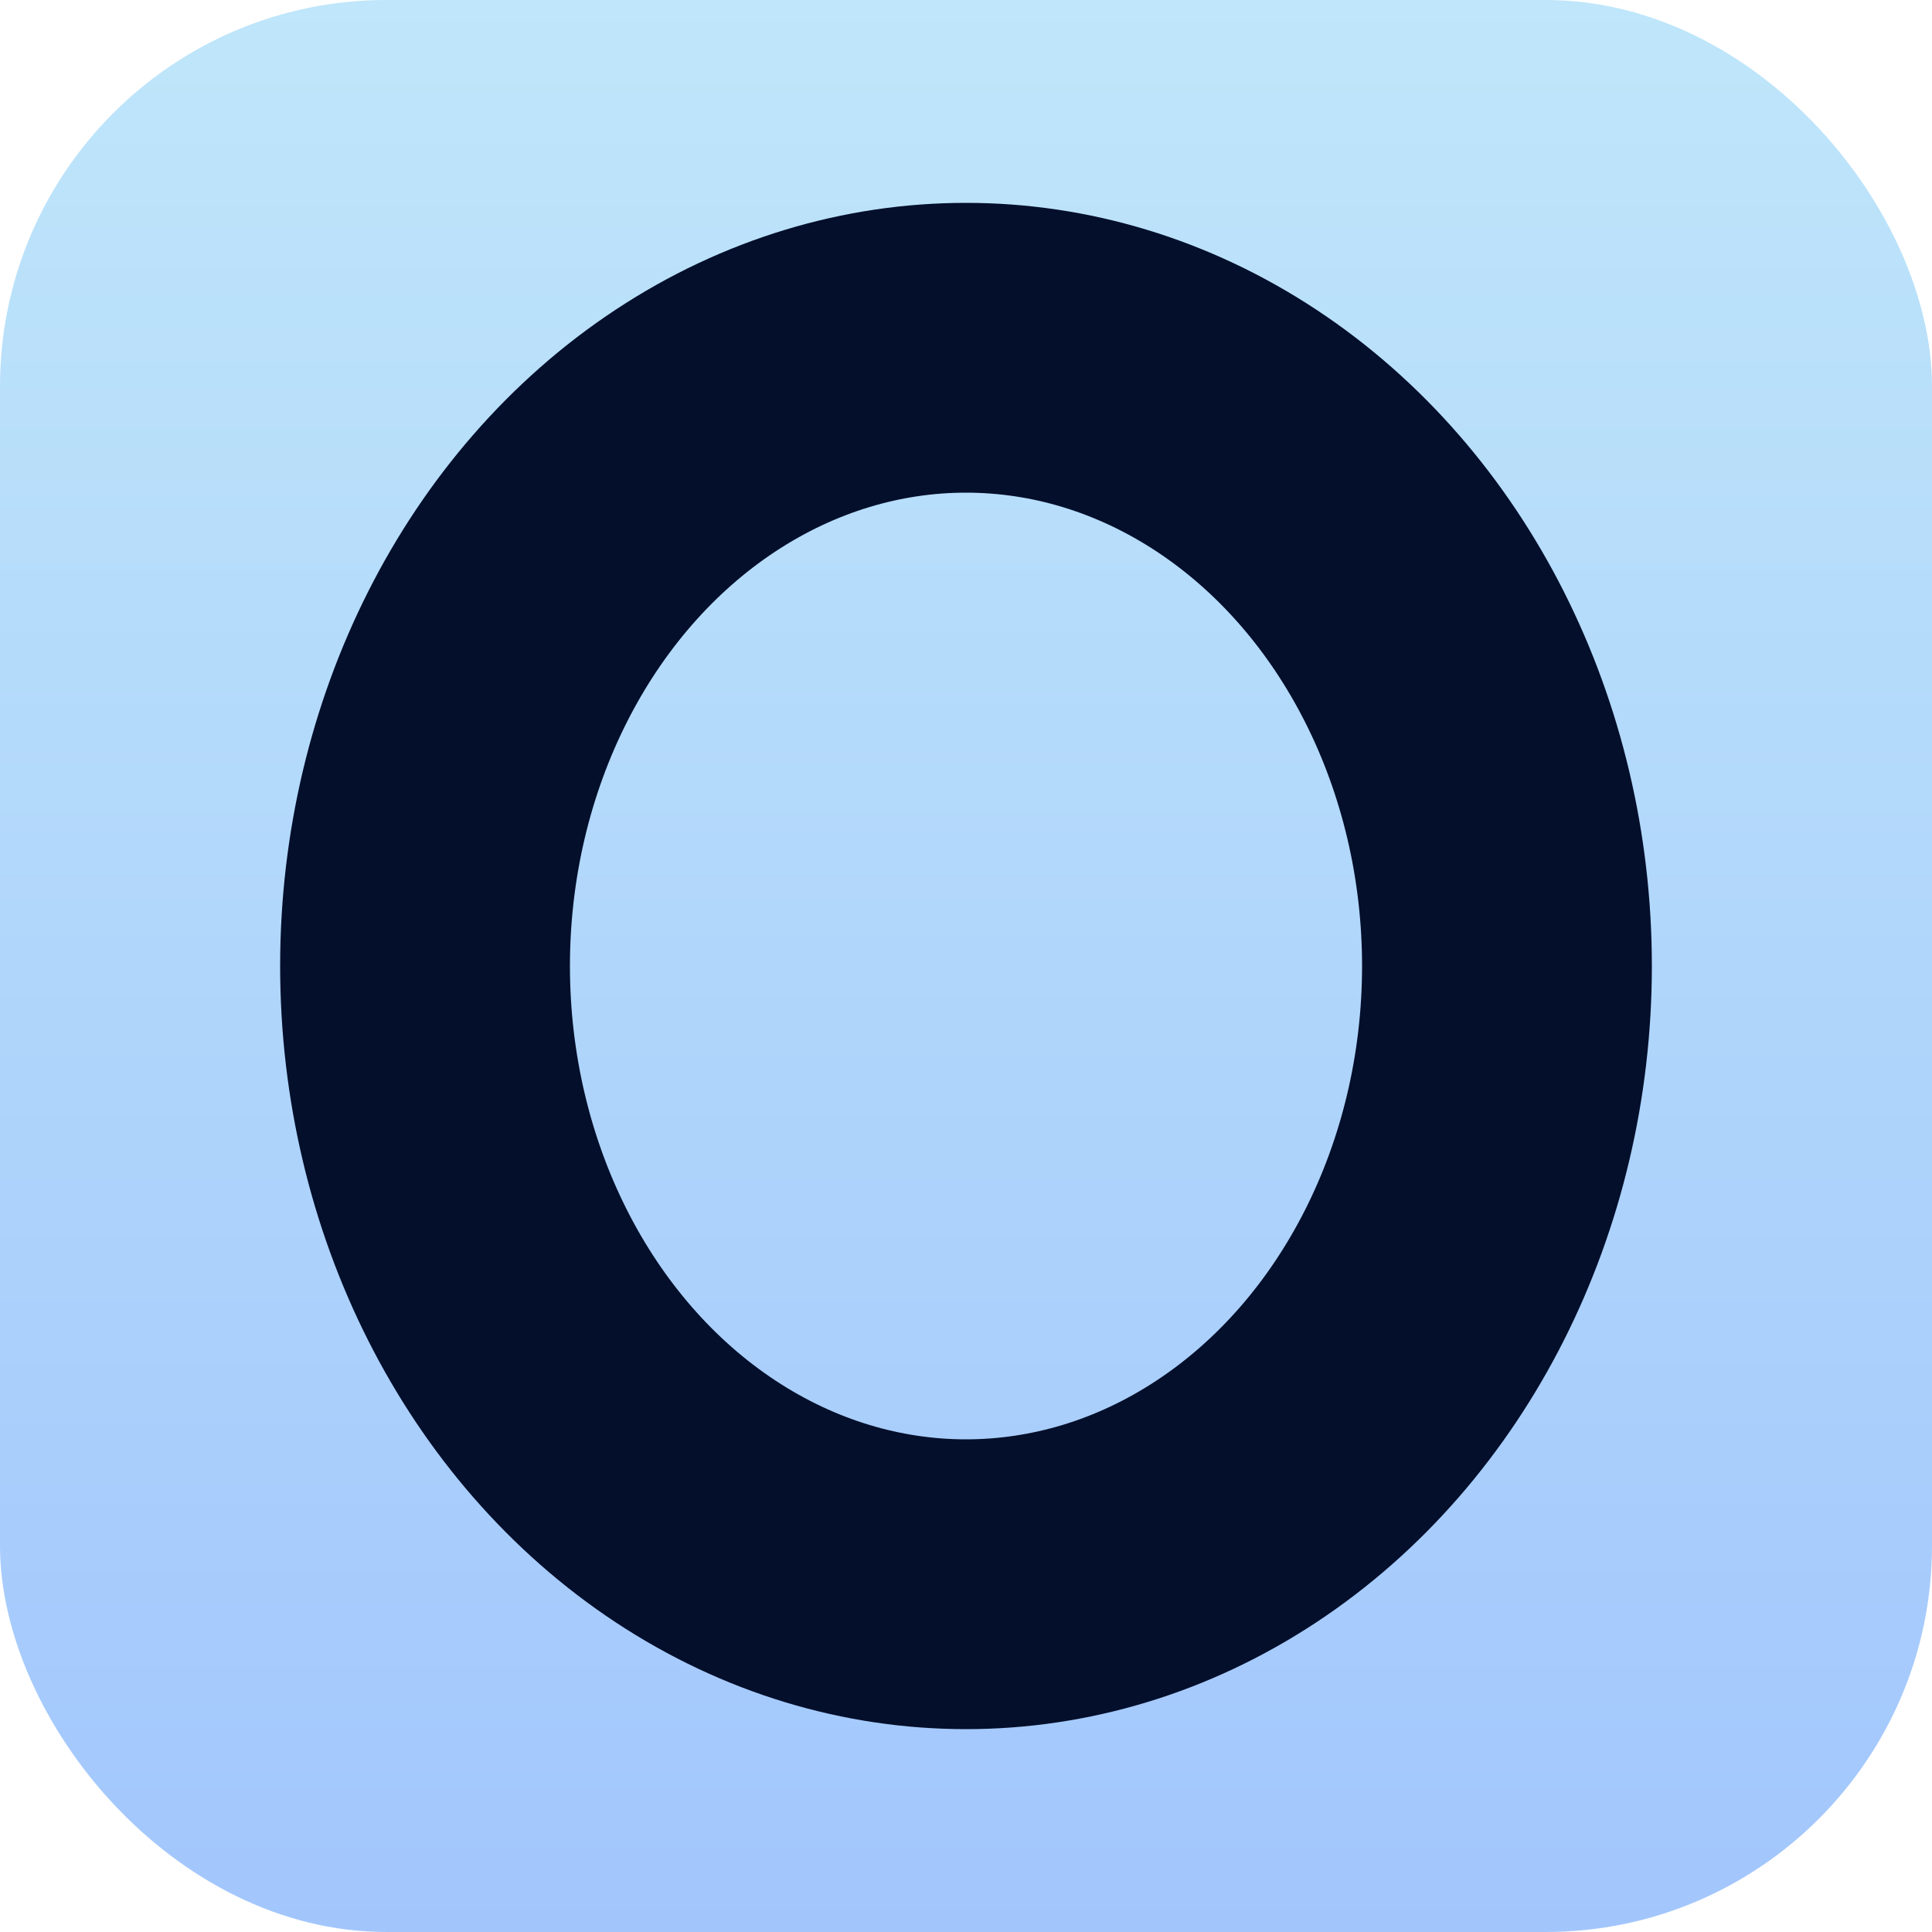
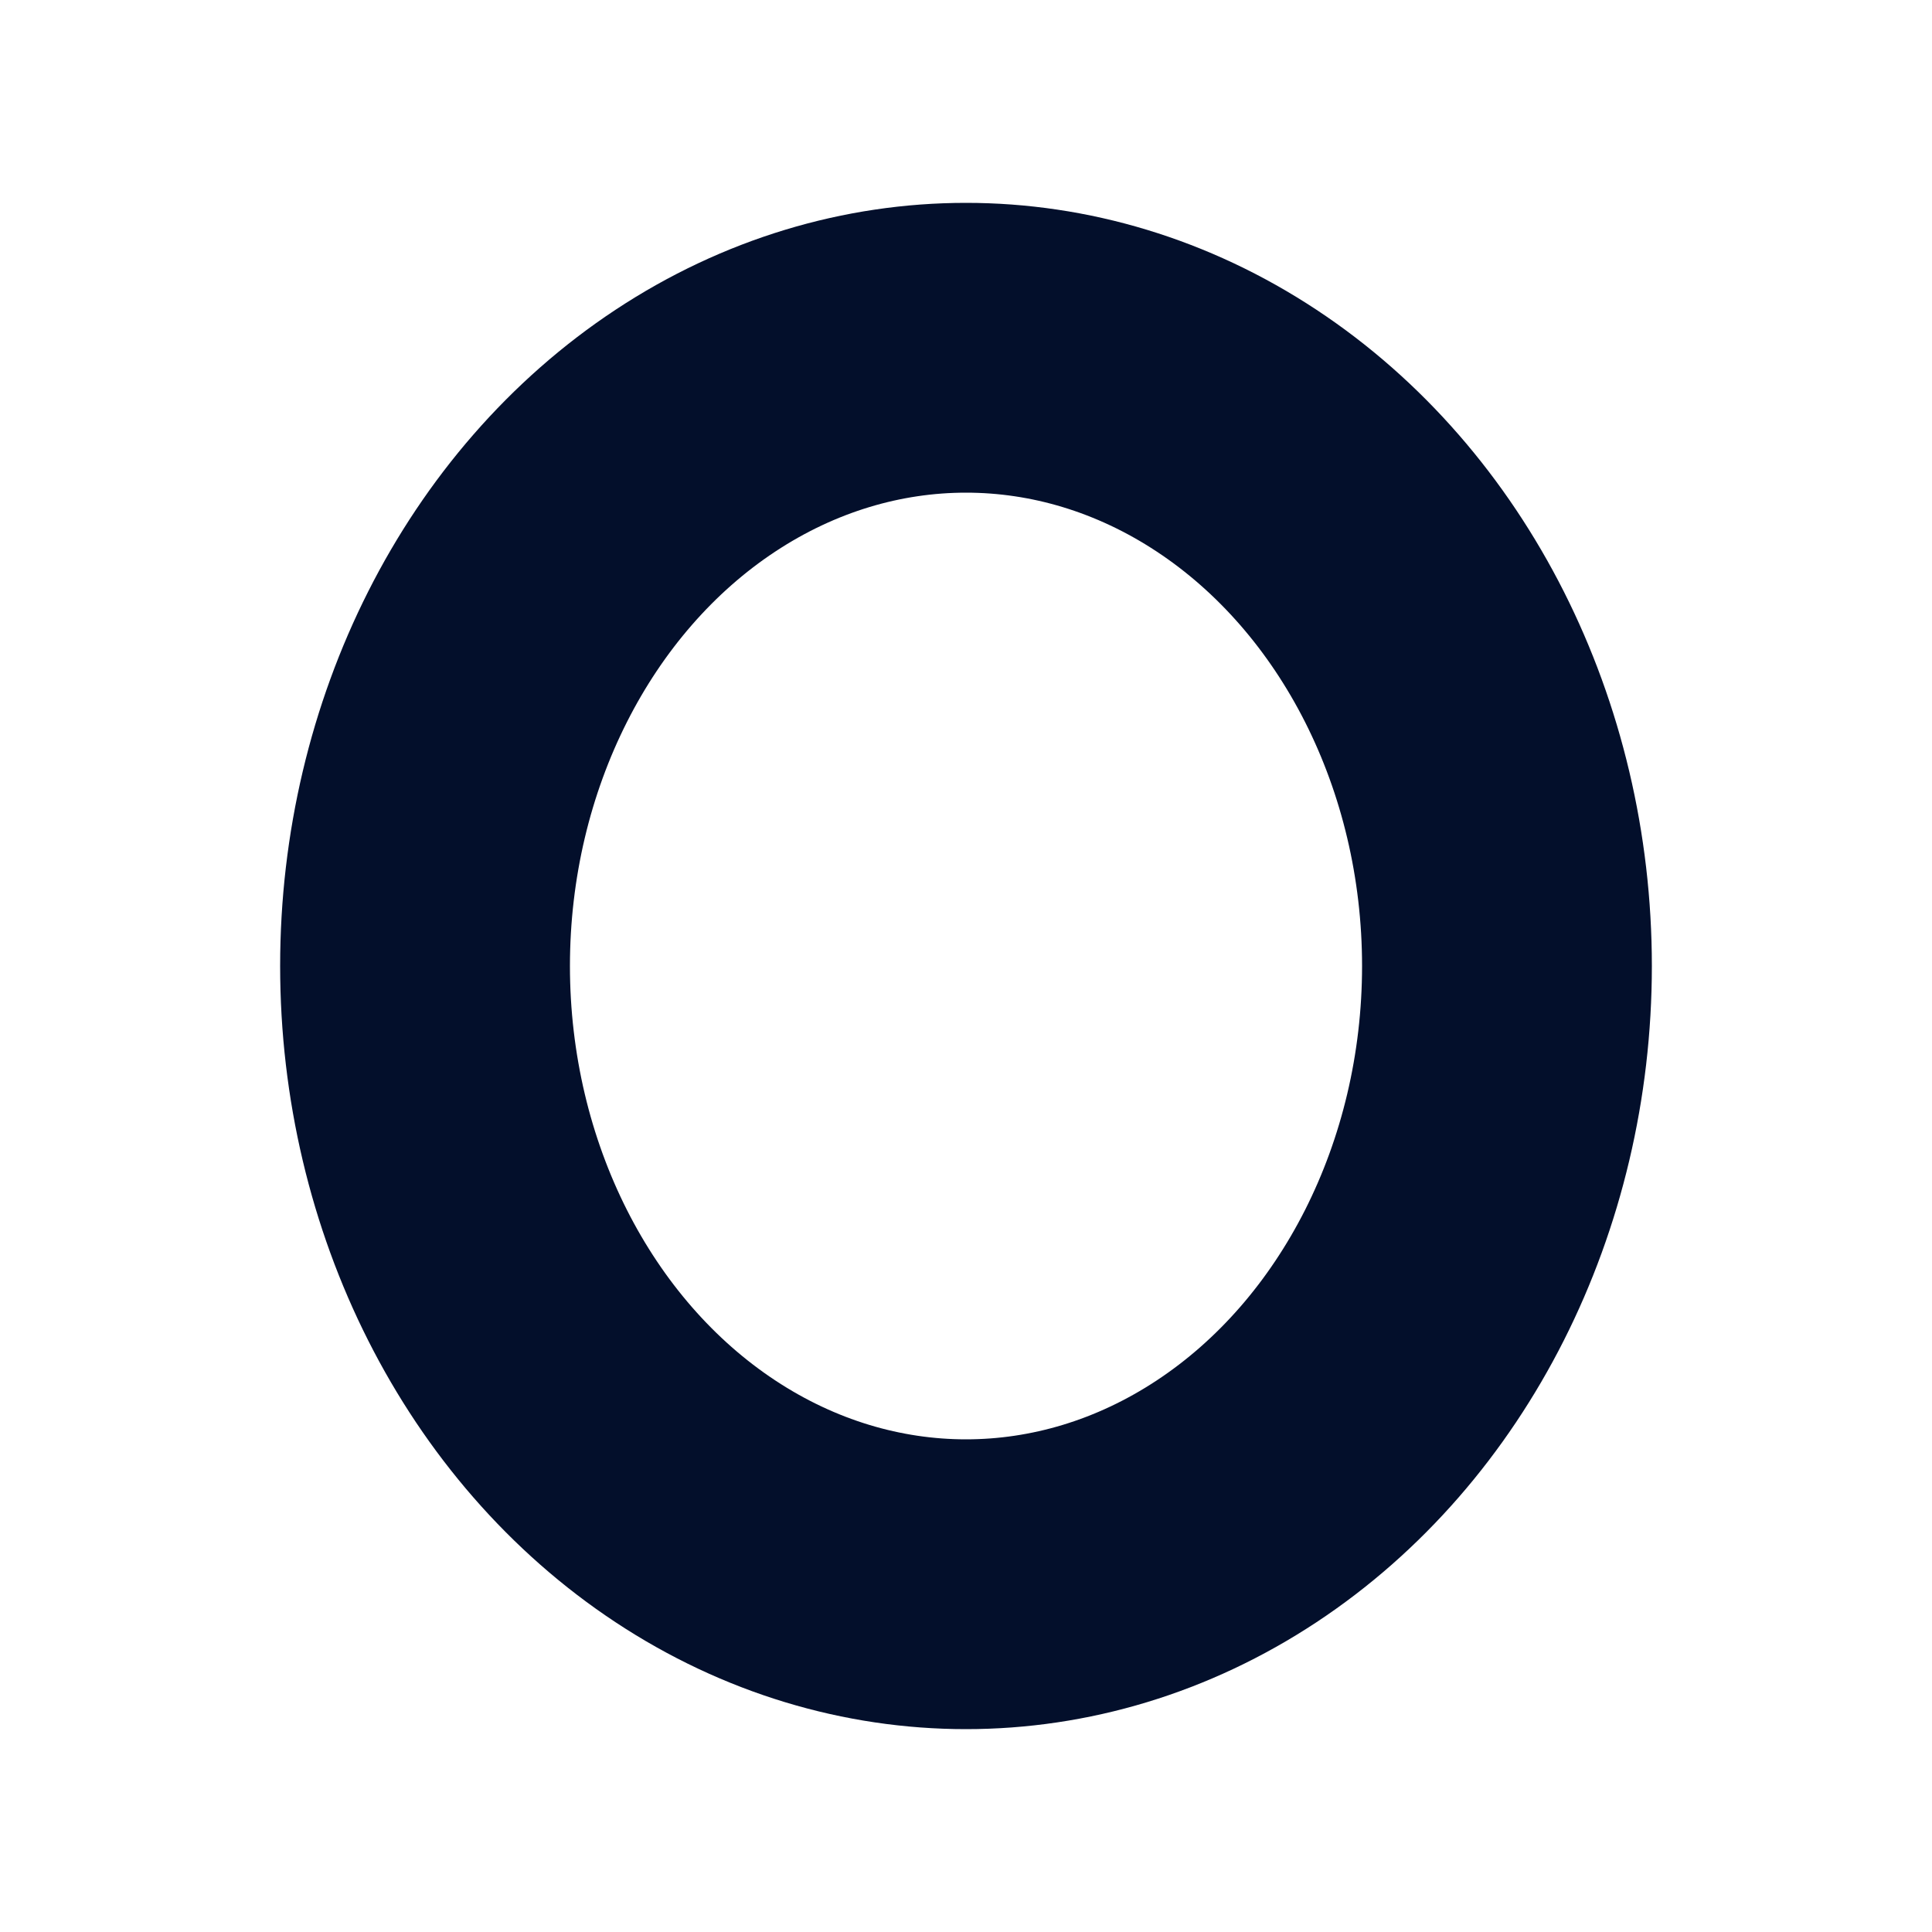
<svg xmlns="http://www.w3.org/2000/svg" width="100" height="100">
  <defs>
    <linearGradient id="backgroundGradient" x1="0%" y1="0%" x2="0%" y2="100%">
      <stop offset="0%" stop-color="#bfe6fa" />
      <stop offset="100%" stop-color="#a2c6fc" />
    </linearGradient>
  </defs>
-   <rect width="100" height="100" x="0" y="0" rx="20" ry="20" fill="url(#backgroundGradient)" />
  <ellipse rx="28" ry="32" cx="50" cy="50" style="fill:none;stroke:#030f2b;stroke-width:15" />
</svg>